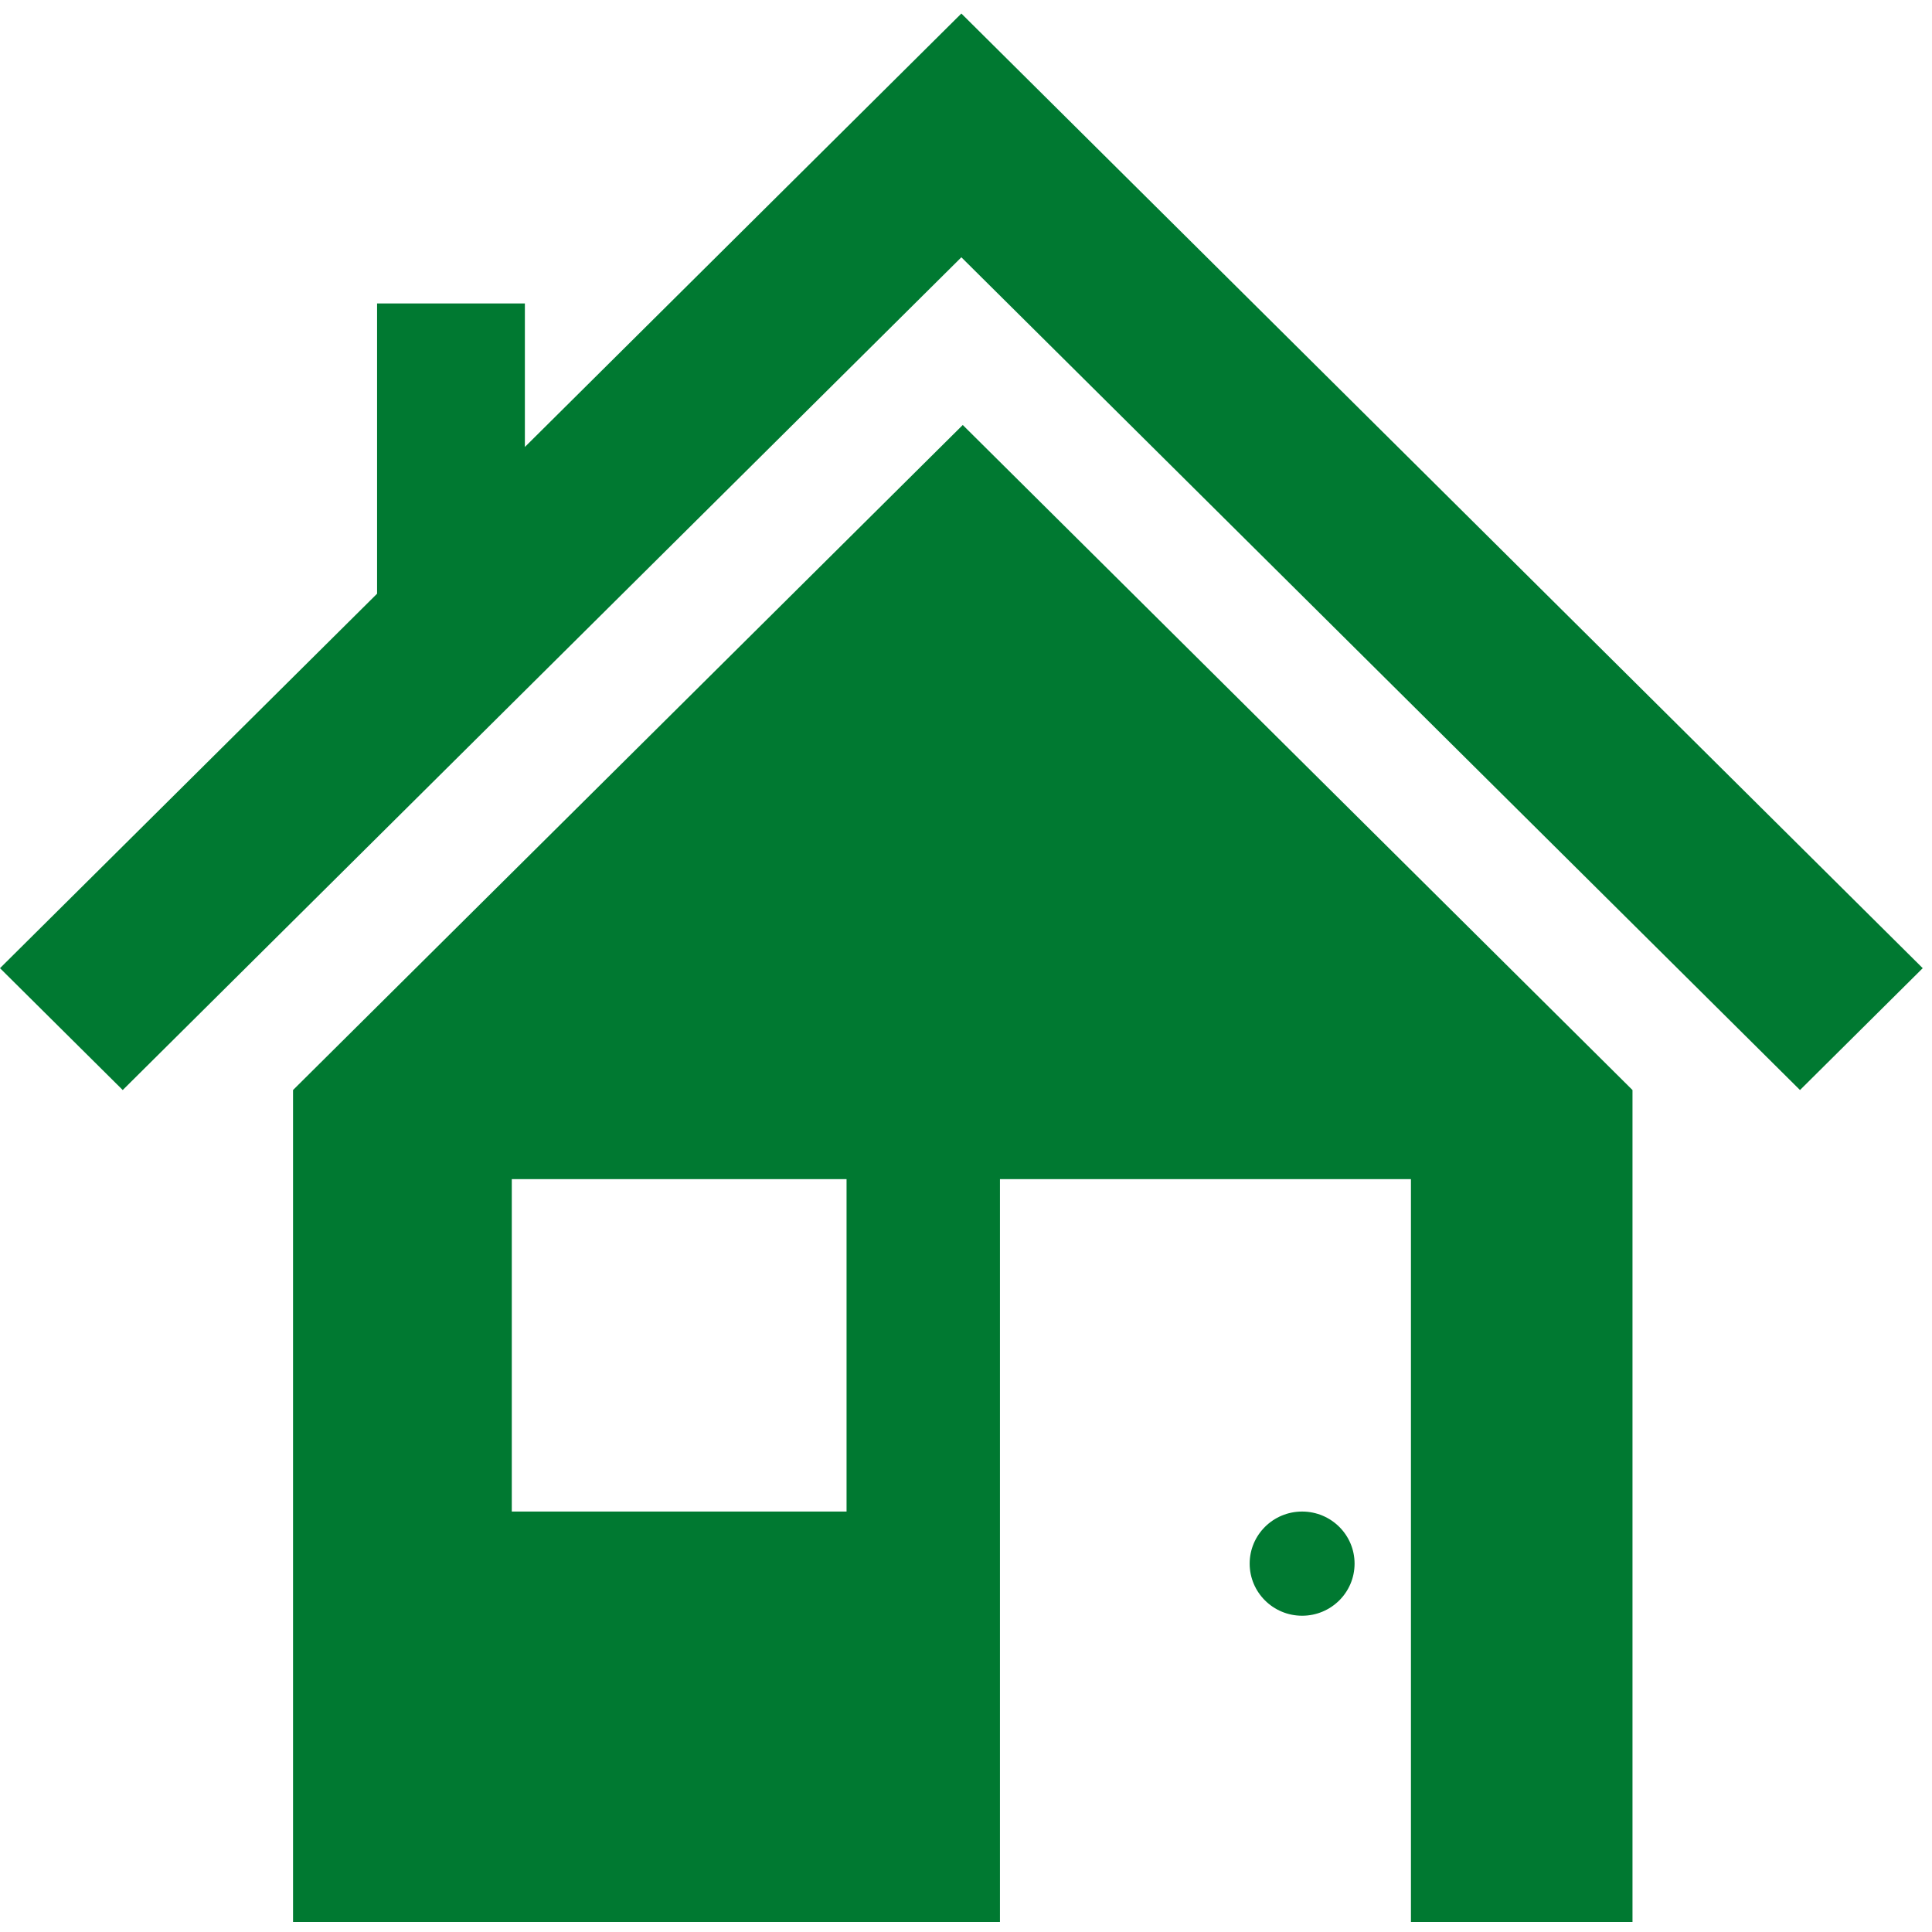
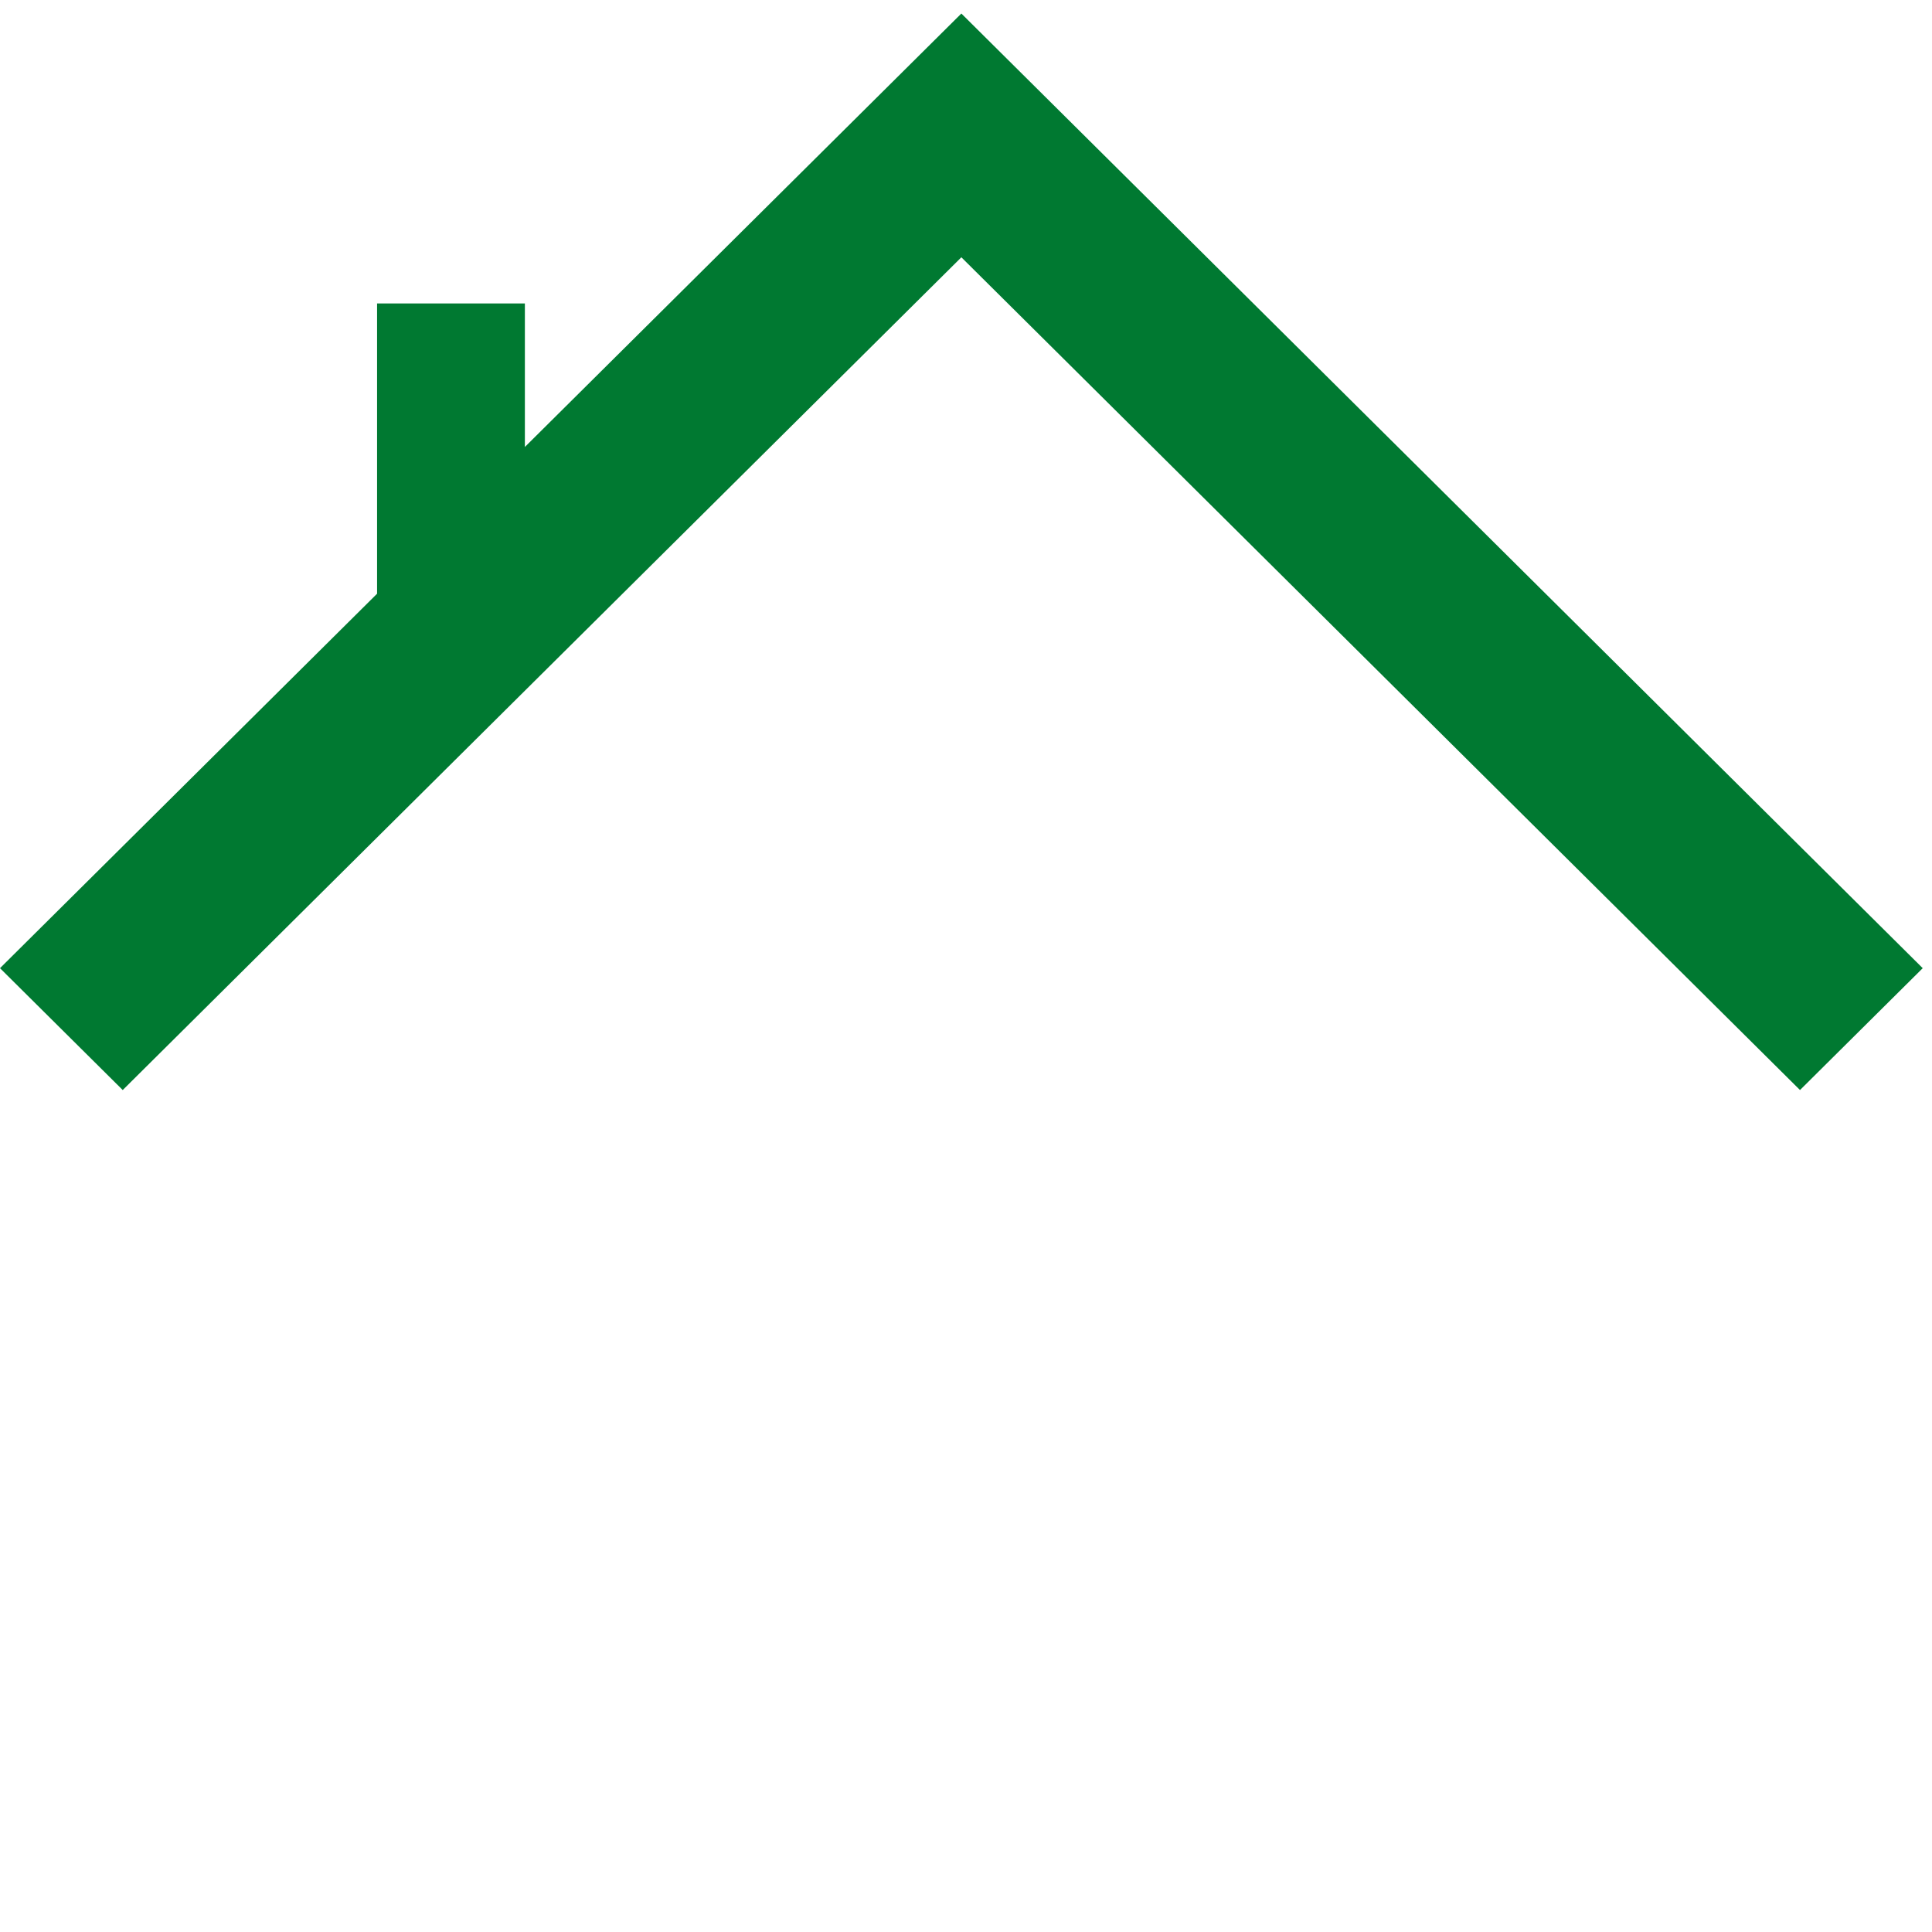
<svg xmlns="http://www.w3.org/2000/svg" width="40px" height="40px" viewBox="0 0 40 40" version="1.1">
  <title>Icon - Home</title>
  <desc>Created with Sketch.</desc>
  <g id="Page-1" stroke="none" stroke-width="1" fill="none" fill-rule="evenodd">
    <g id="Icon---Home" fill="#007931">
-       <path d="M6.067,22.568 L6.067,39.792 L20.703,39.792 L20.703,24.413 L29.212,24.413 L29.212,39.792 L33.799,39.792 L33.799,22.568 L19.933,8.799 L6.067,22.568 Z M10.596,31.295 L17.527,31.295 L17.527,24.413 L10.596,24.413 L10.596,31.295 Z" id="Fill-1" />
-       <path d="M26.959,31.295 C26.359,31.295 25.873,31.778 25.873,32.373 C25.873,32.969 26.359,33.452 26.959,33.452 C27.559,33.452 28.045,32.969 28.045,32.373 C28.045,31.778 27.559,31.295 26.959,31.295" id="Fill-2" />
      <polygon id="Fill-4" points="19.904 0.28 10.867 9.254 10.867 6.283 7.807 6.283 7.807 12.292 -8.45070423e-05 20.045 2.541 22.568 19.904 5.327 37.267 22.568 39.808 20.045" />
    </g>
  </g>
</svg>